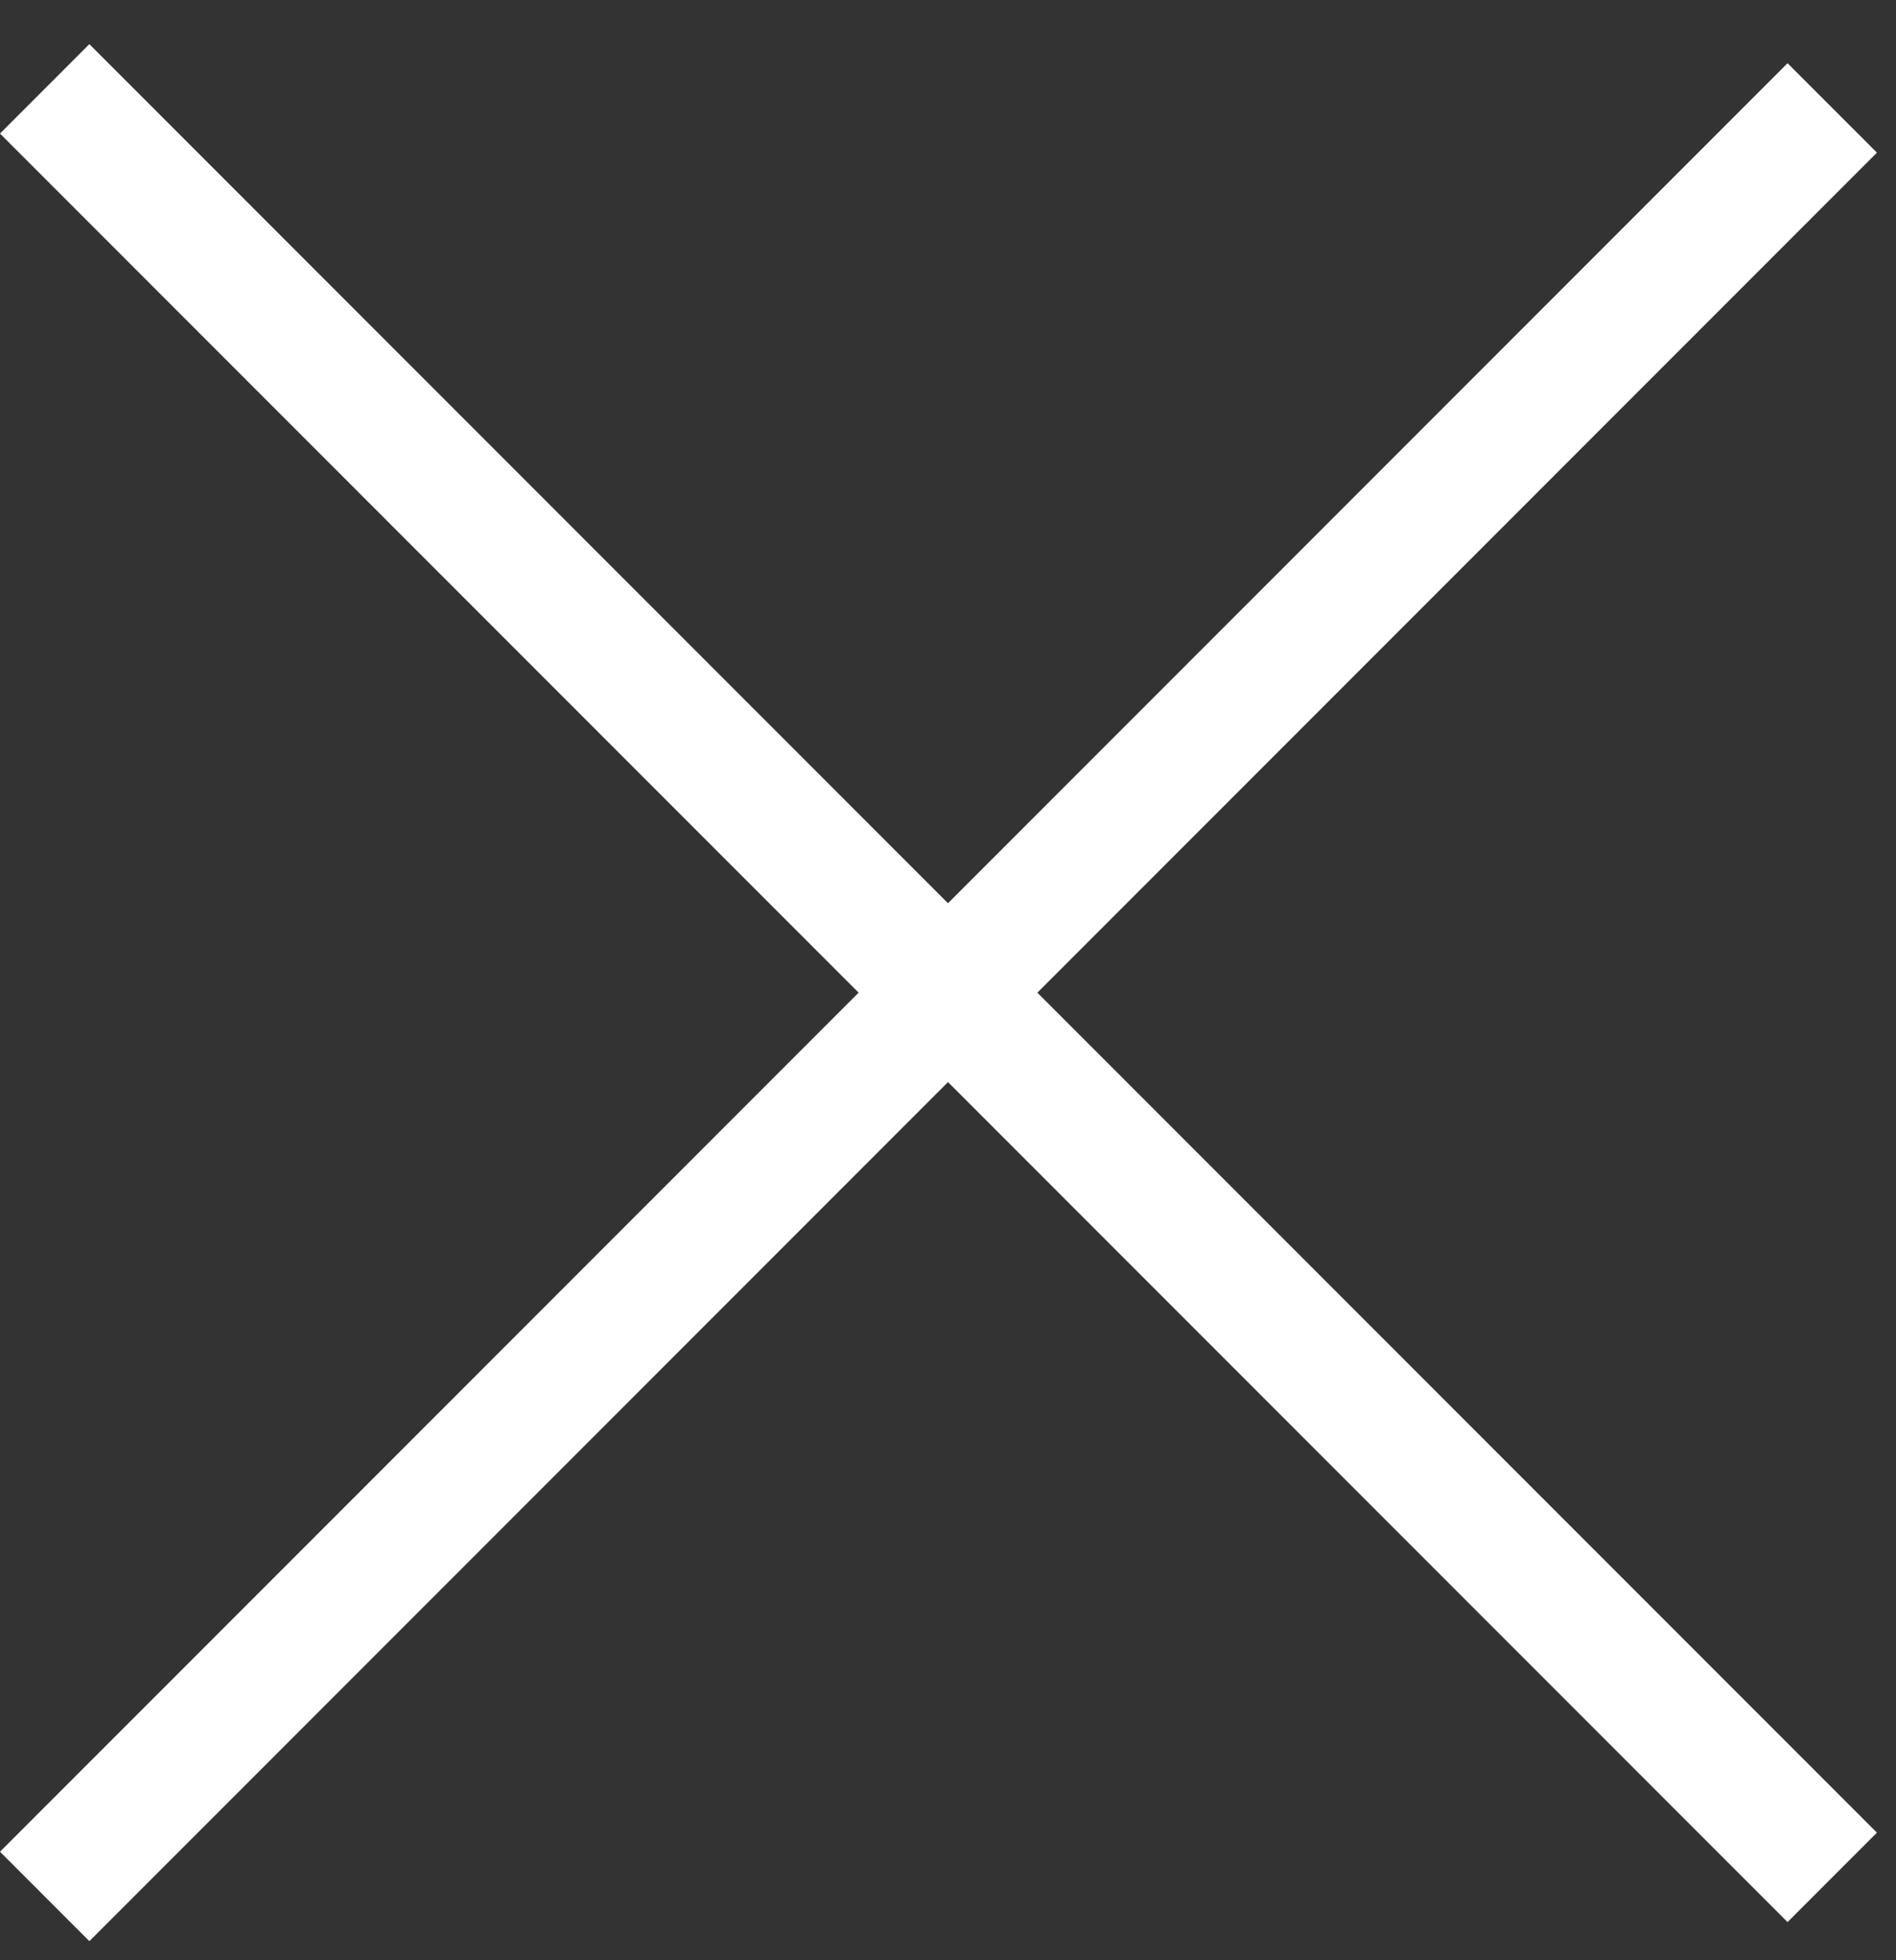
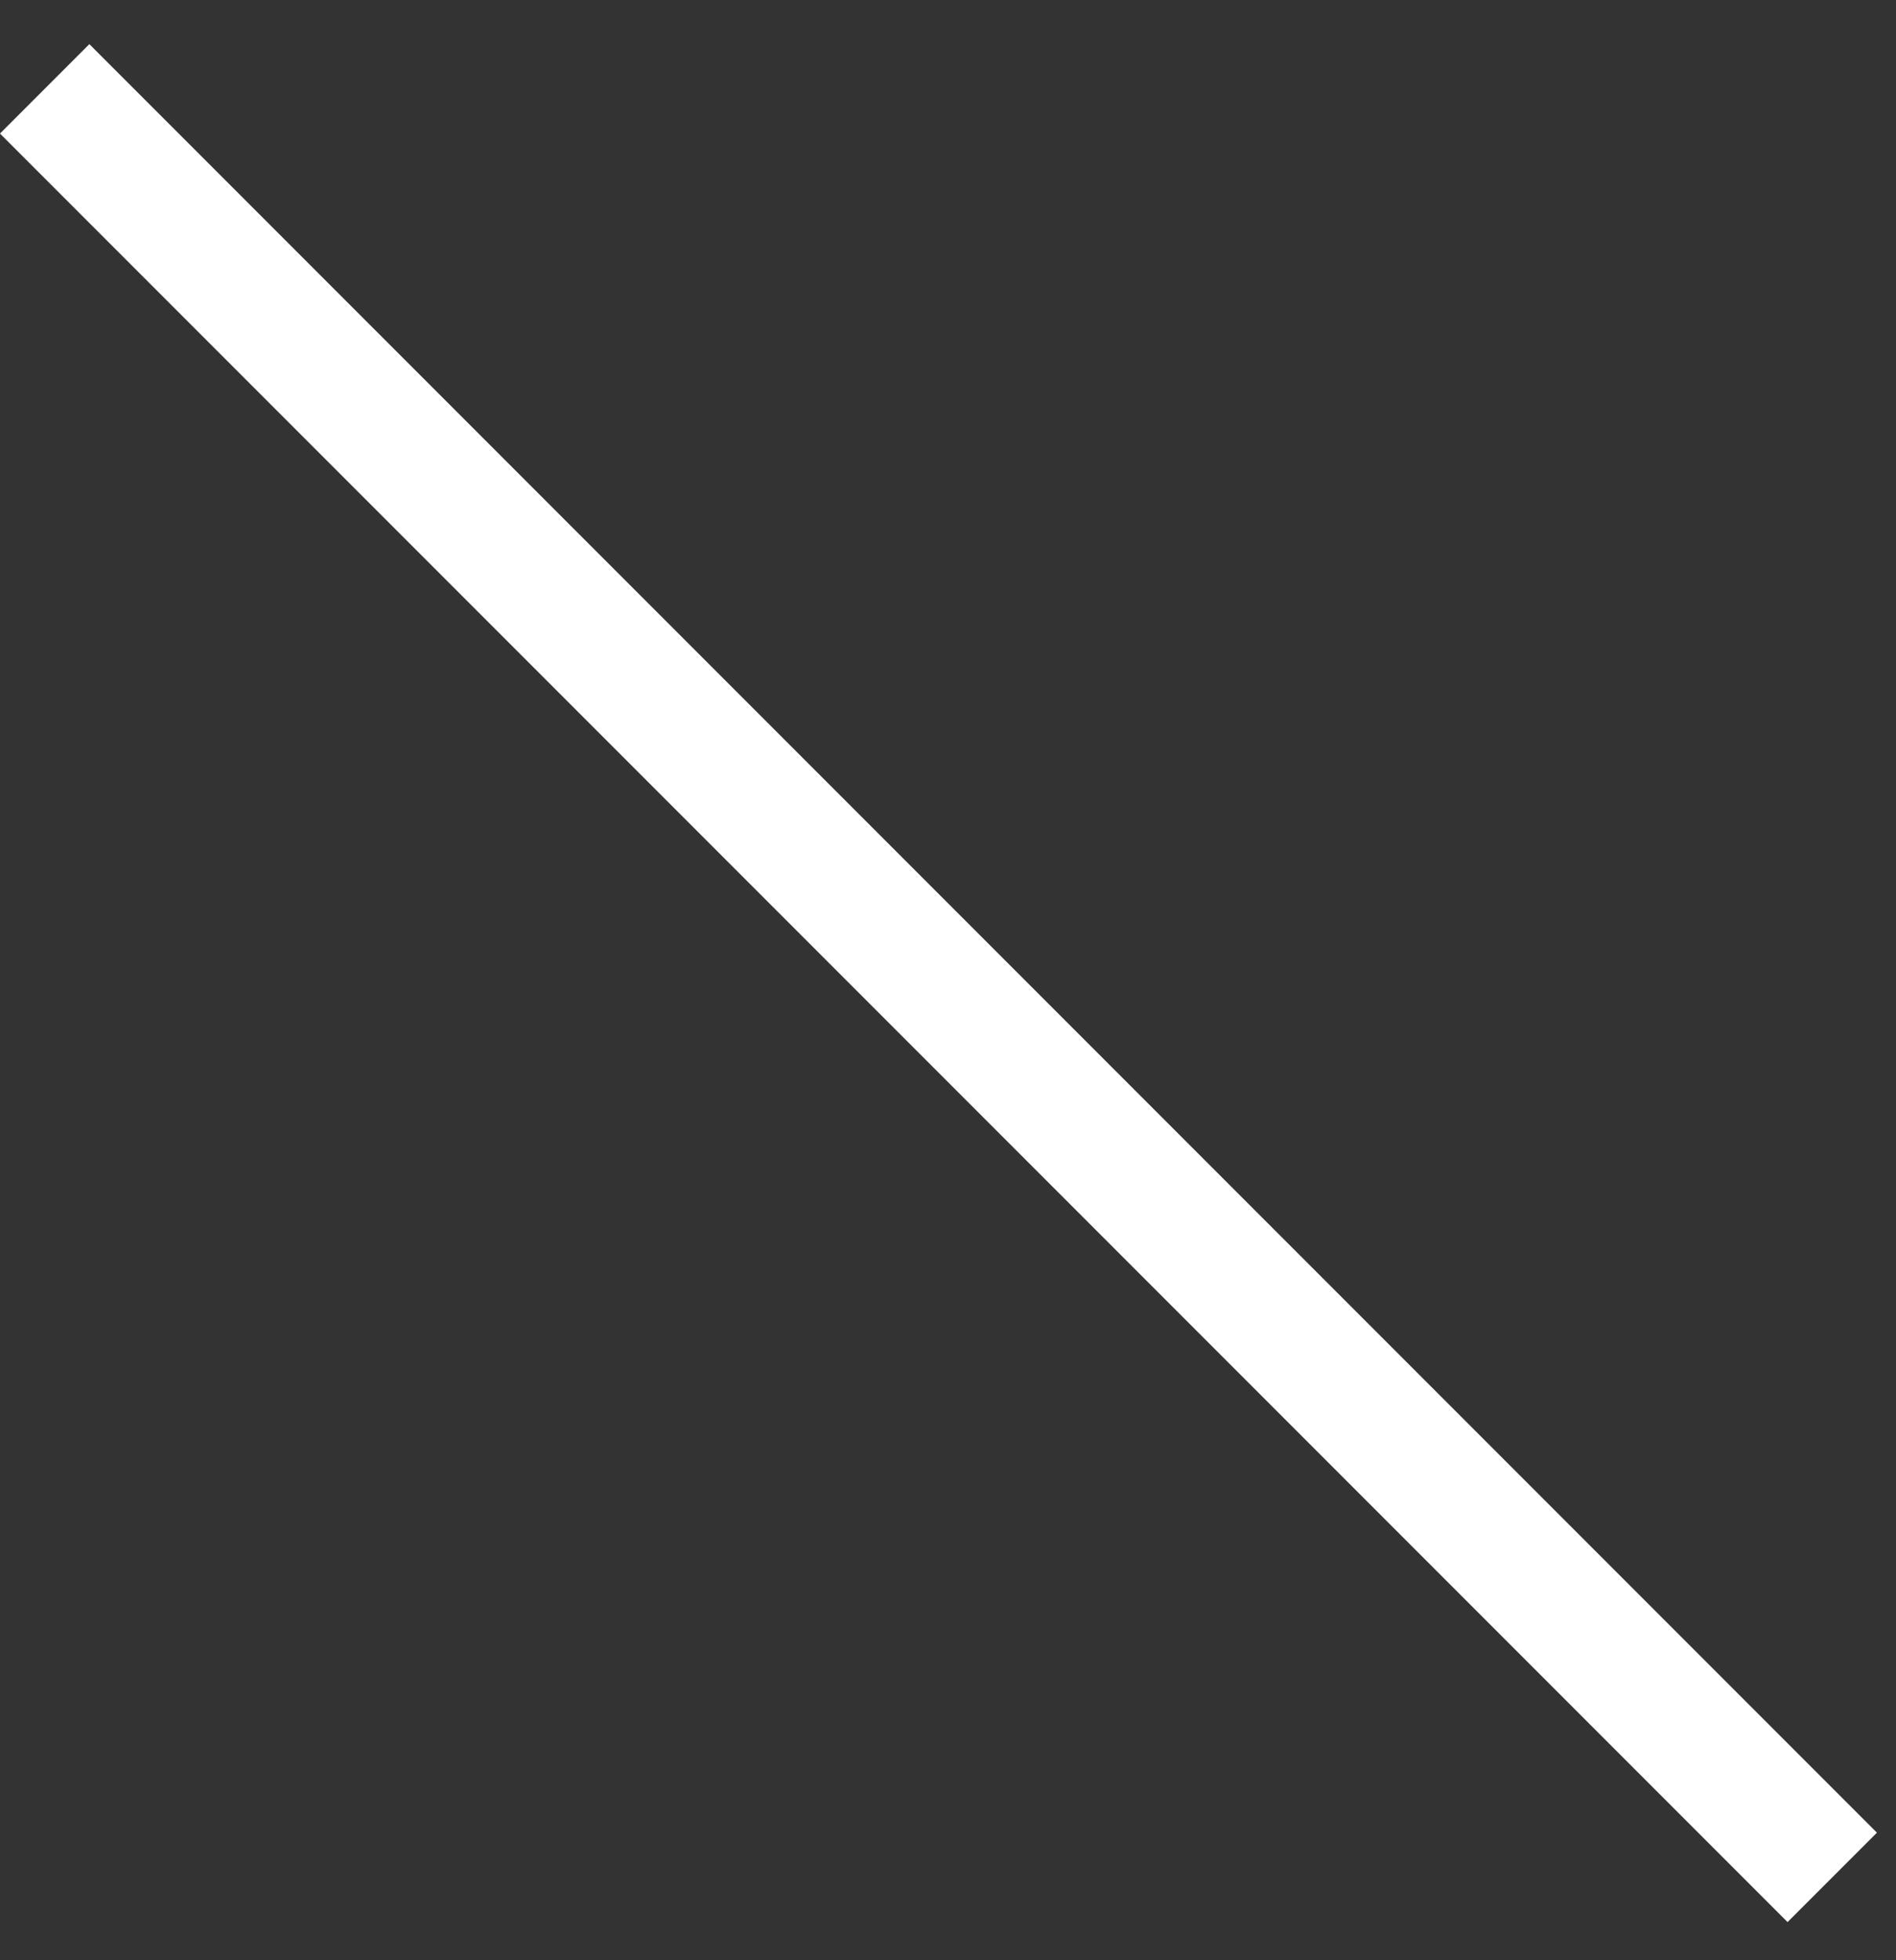
<svg xmlns="http://www.w3.org/2000/svg" width="30" height="31" viewBox="0 0 30 31" fill="none">
  <rect x="0" y="0" width="30" height="31" fill="#333333" stroke="none" />
-   <rect y="29.284" width="40" height="2" transform="rotate(-45 0 29.284)" fill="white" />
  <rect x="1.414" y="0.698" width="40" height="2" transform="rotate(45 1.414 0.698)" fill="white" />
</svg>